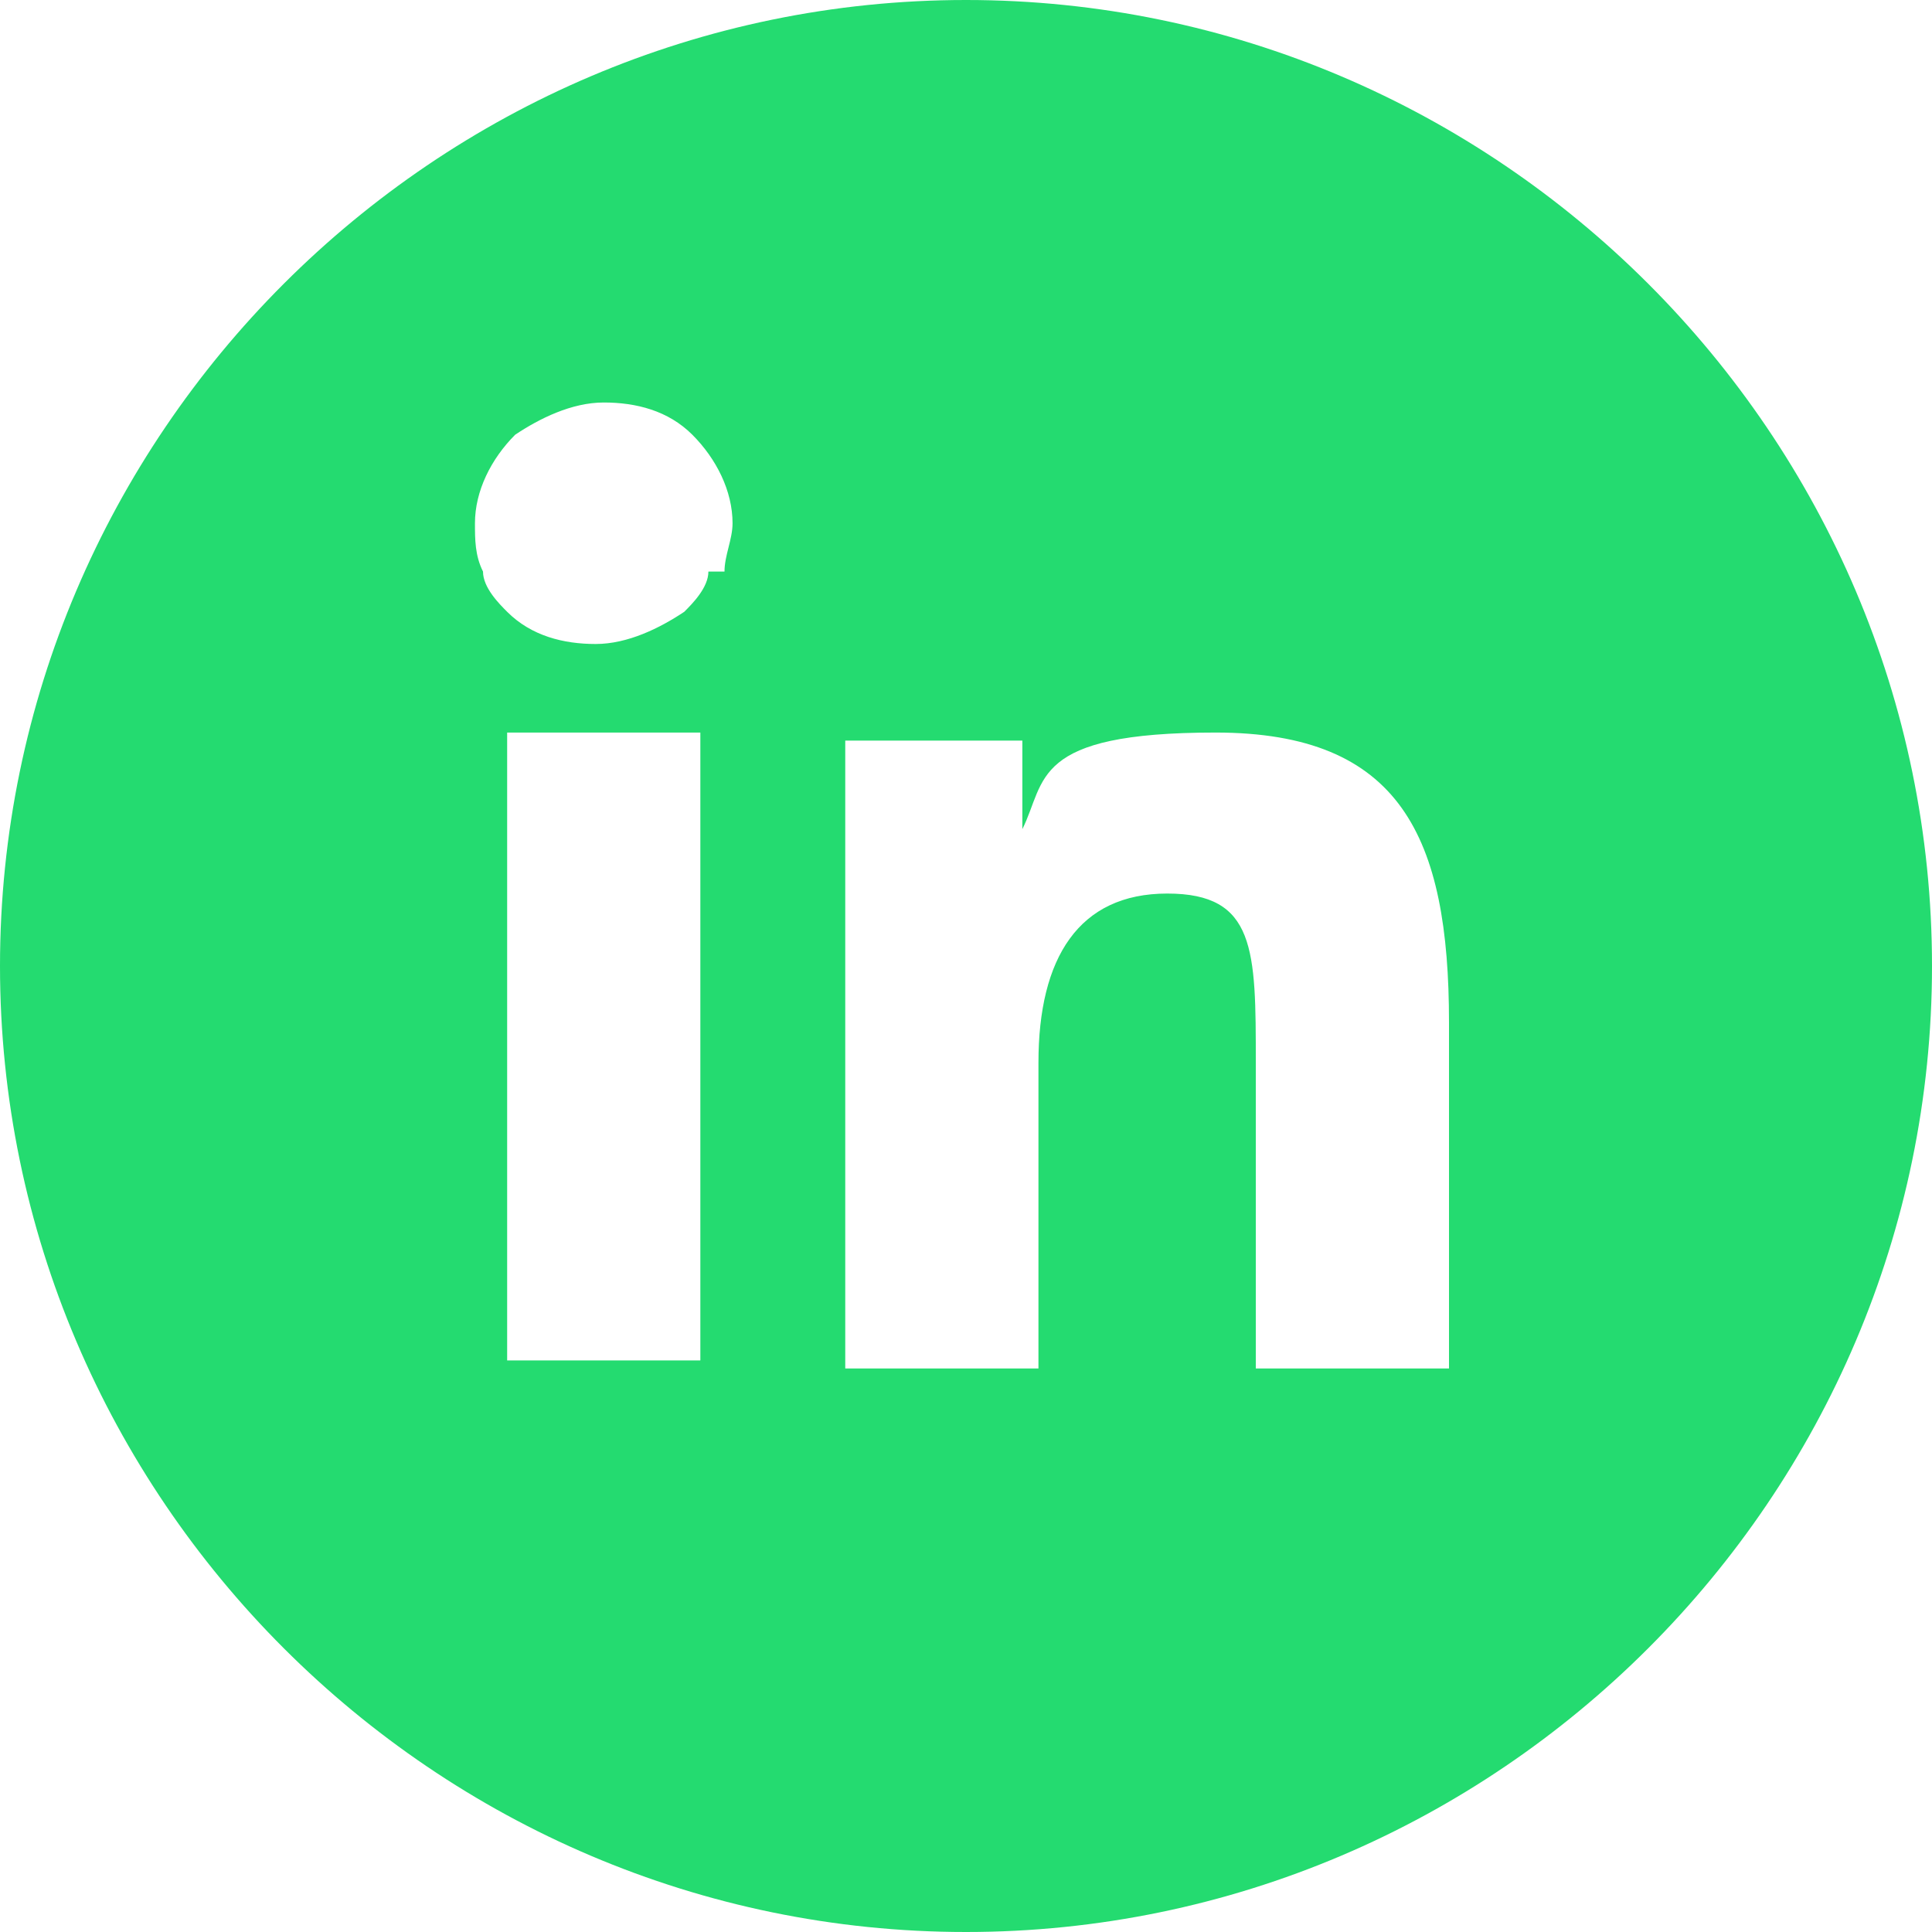
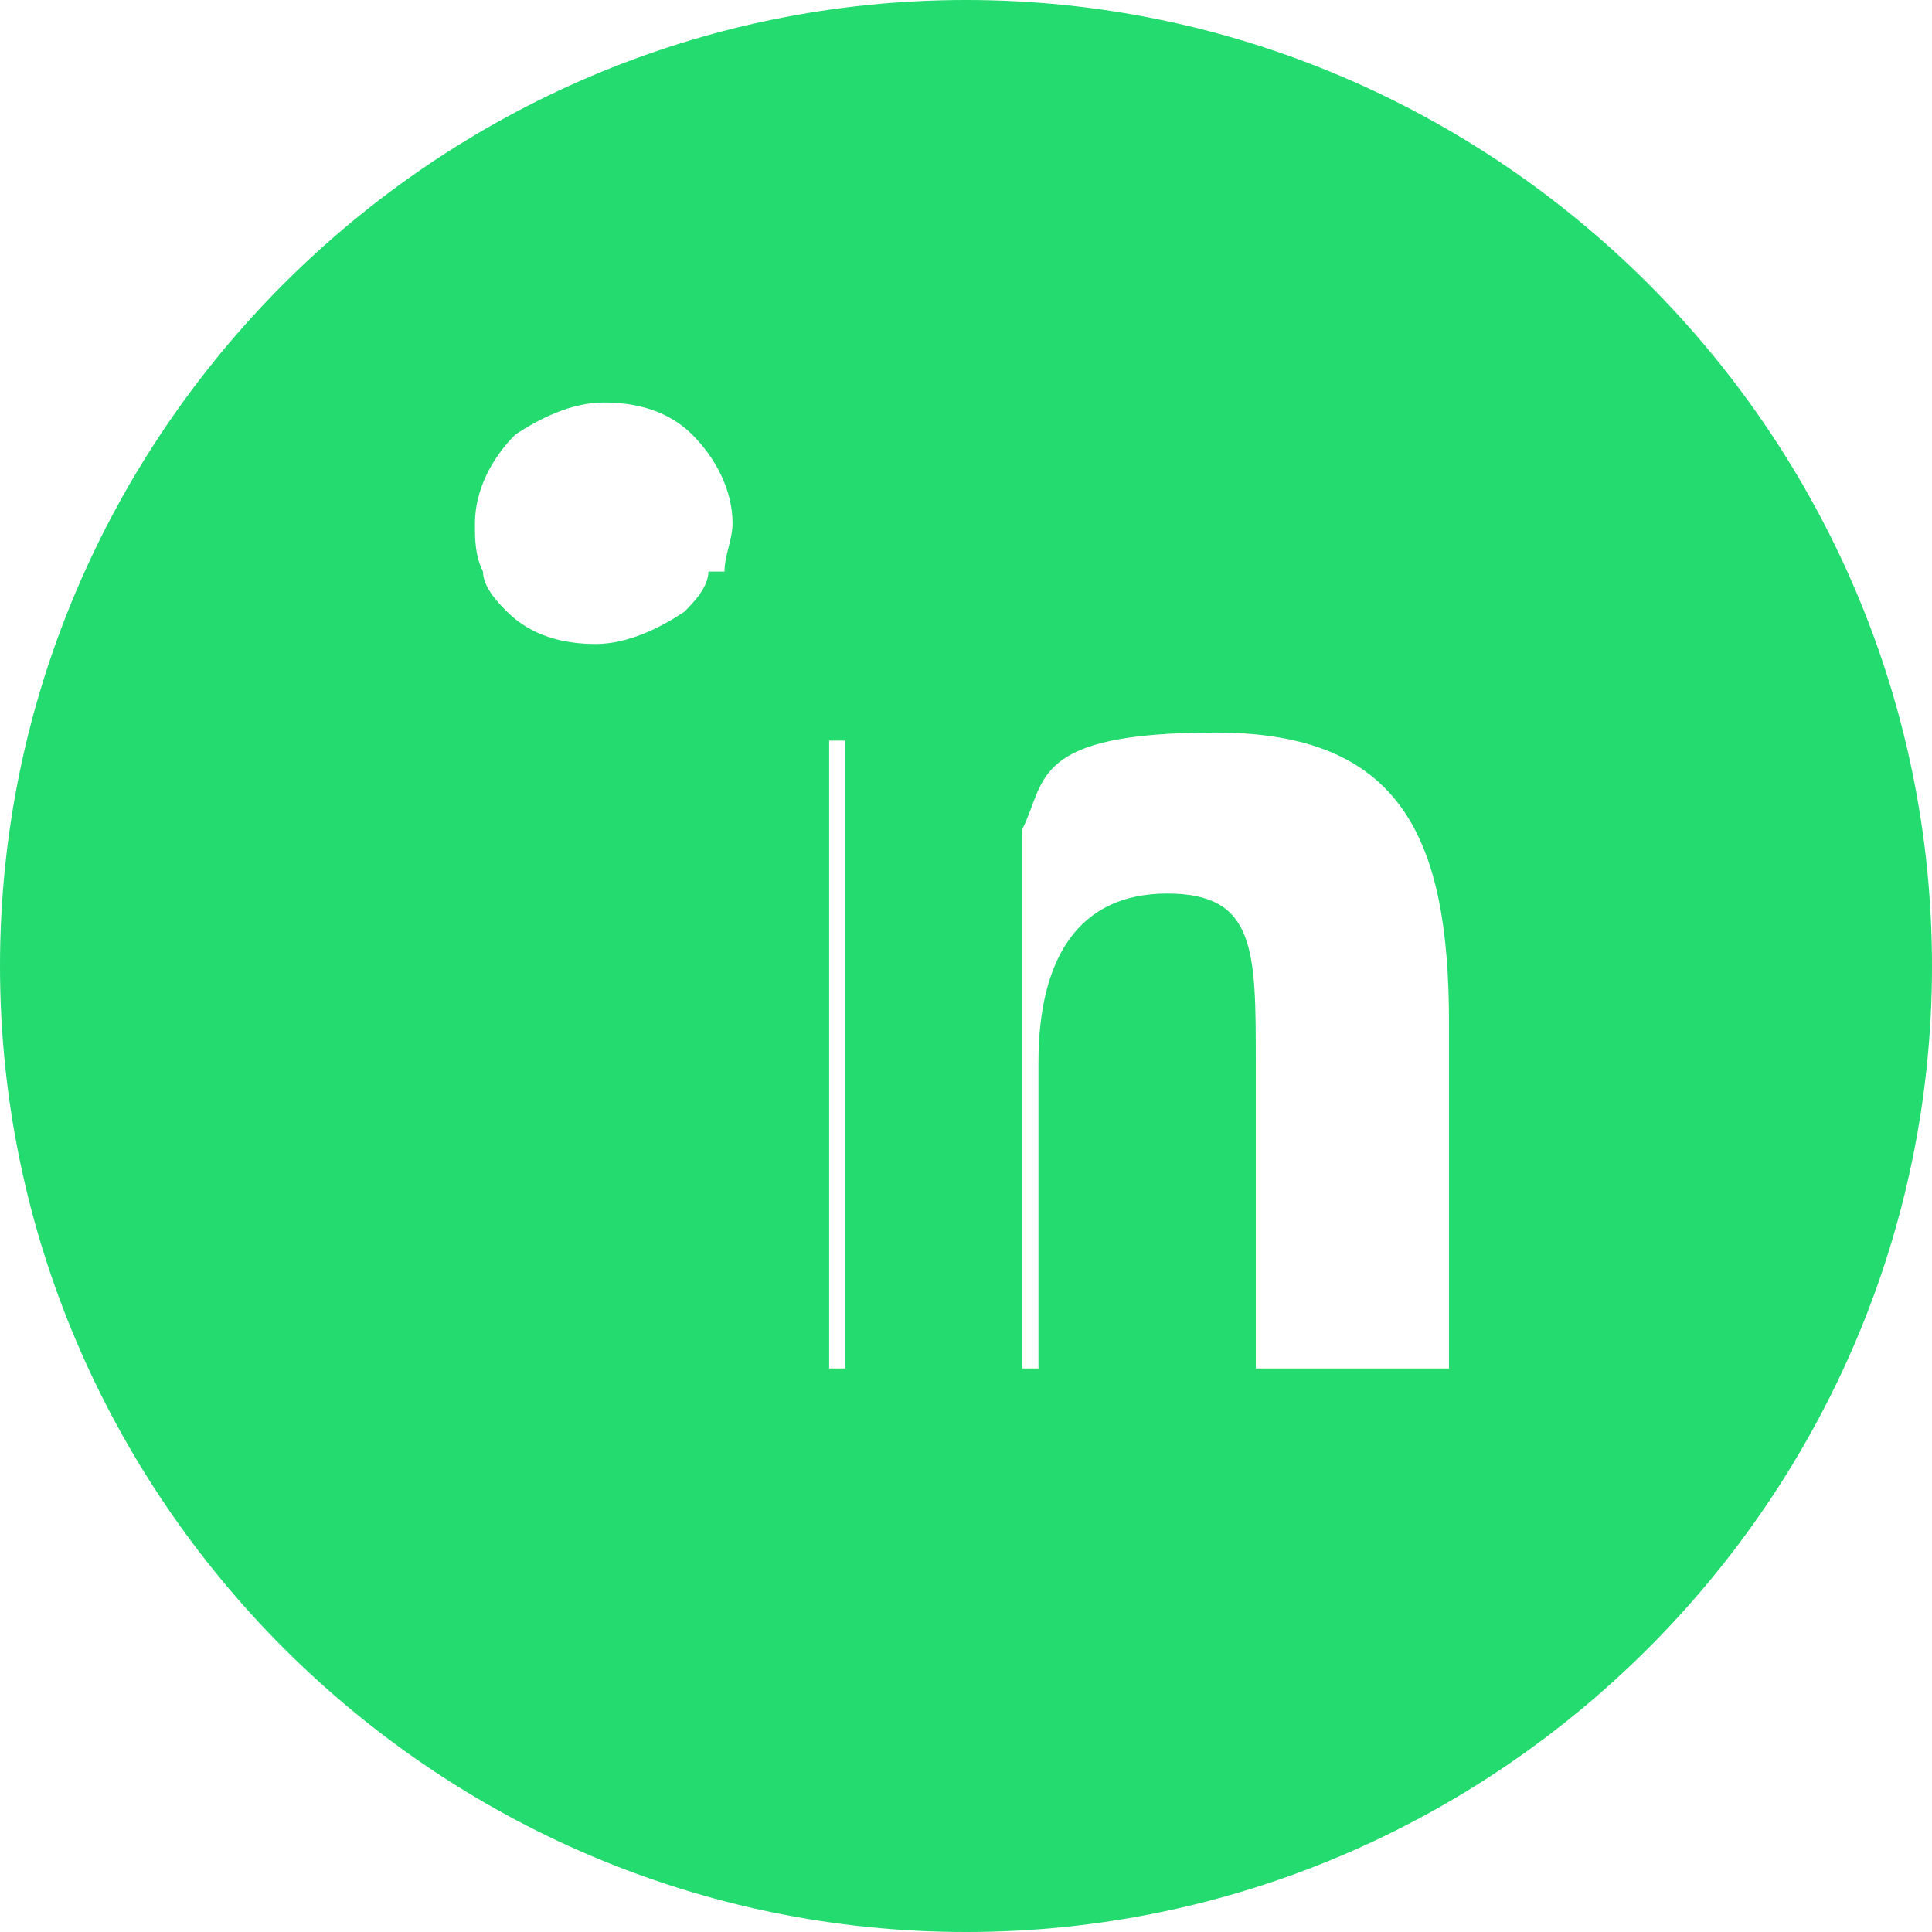
<svg xmlns="http://www.w3.org/2000/svg" id="Livello_1" data-name="Livello 1" version="1.1" viewBox="0 0 24 24">
  <defs>
    <style>
      .cls-1 {
        fill: #24db70;
        fill-rule: evenodd;
        stroke-width: 0px;
      }
    </style>
  </defs>
-   <path class="cls-1" d="M24,12c0,6.6-5.4,12-12,12S0,18.6,0,12,5.4,0,12,0s12,5.4,12,12ZM12.7,9.2h-2.2v7.8h2.4v-3.8c0-1.3.5-2.1,1.6-2.1s1.1.7,1.1,2.1v3.8h2.4v-4.3c0-2.3-.6-3.6-2.9-3.6s-2.1.6-2.4,1.2v-1.1ZM8.7,9.1v7.8h-2.4v-7.8h2.4ZM9,7.1c0-.2.1-.4.1-.6,0-.4-.2-.8-.5-1.1-.3-.3-.7-.4-1.1-.4-.4,0-.8.2-1.1.4-.3.3-.5.7-.5,1.1,0,.2,0,.4.1.6,0,.2.2.4.3.5.3.3.7.4,1.1.4.4,0,.8-.2,1.1-.4.1-.1.3-.3.3-.5Z" />
+   <path class="cls-1" d="M24,12c0,6.6-5.4,12-12,12S0,18.6,0,12,5.4,0,12,0s12,5.4,12,12ZM12.7,9.2h-2.2v7.8h2.4v-3.8c0-1.3.5-2.1,1.6-2.1s1.1.7,1.1,2.1v3.8h2.4v-4.3c0-2.3-.6-3.6-2.9-3.6s-2.1.6-2.4,1.2v-1.1Zv7.8h-2.4v-7.8h2.4ZM9,7.1c0-.2.1-.4.1-.6,0-.4-.2-.8-.5-1.1-.3-.3-.7-.4-1.1-.4-.4,0-.8.2-1.1.4-.3.3-.5.7-.5,1.1,0,.2,0,.4.1.6,0,.2.2.4.3.5.3.3.7.4,1.1.4.4,0,.8-.2,1.1-.4.1-.1.3-.3.3-.5Z" />
</svg>